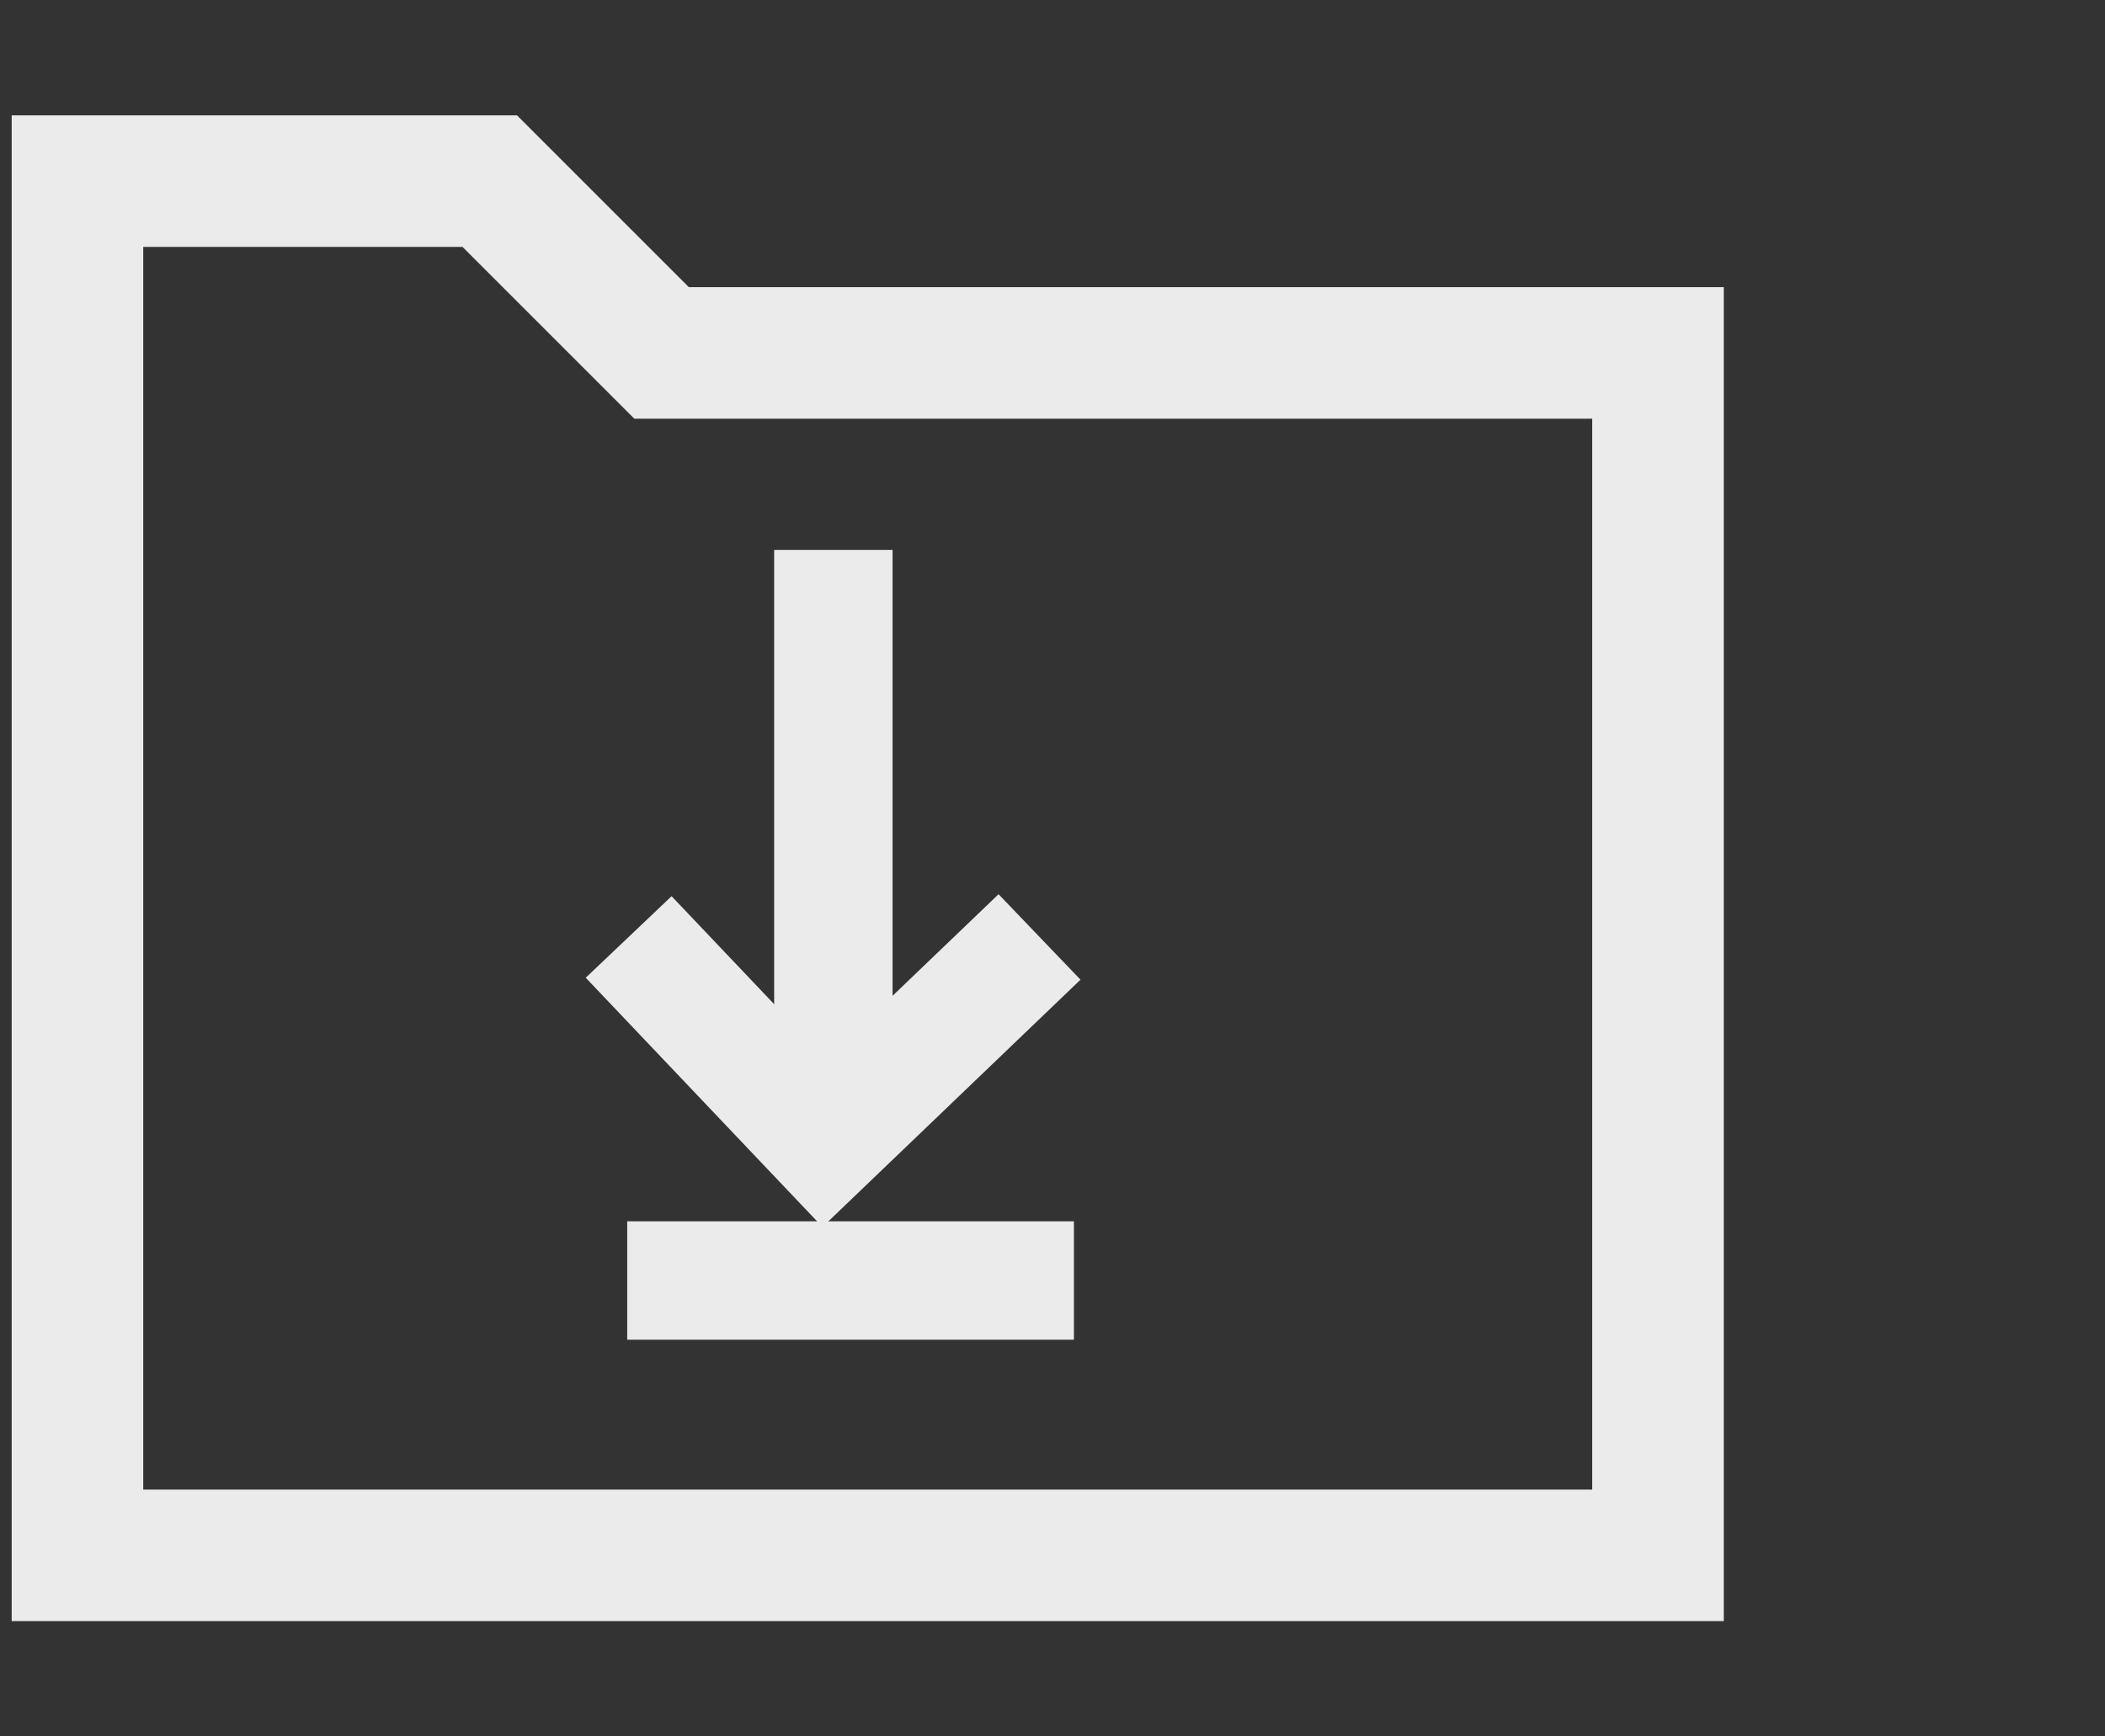
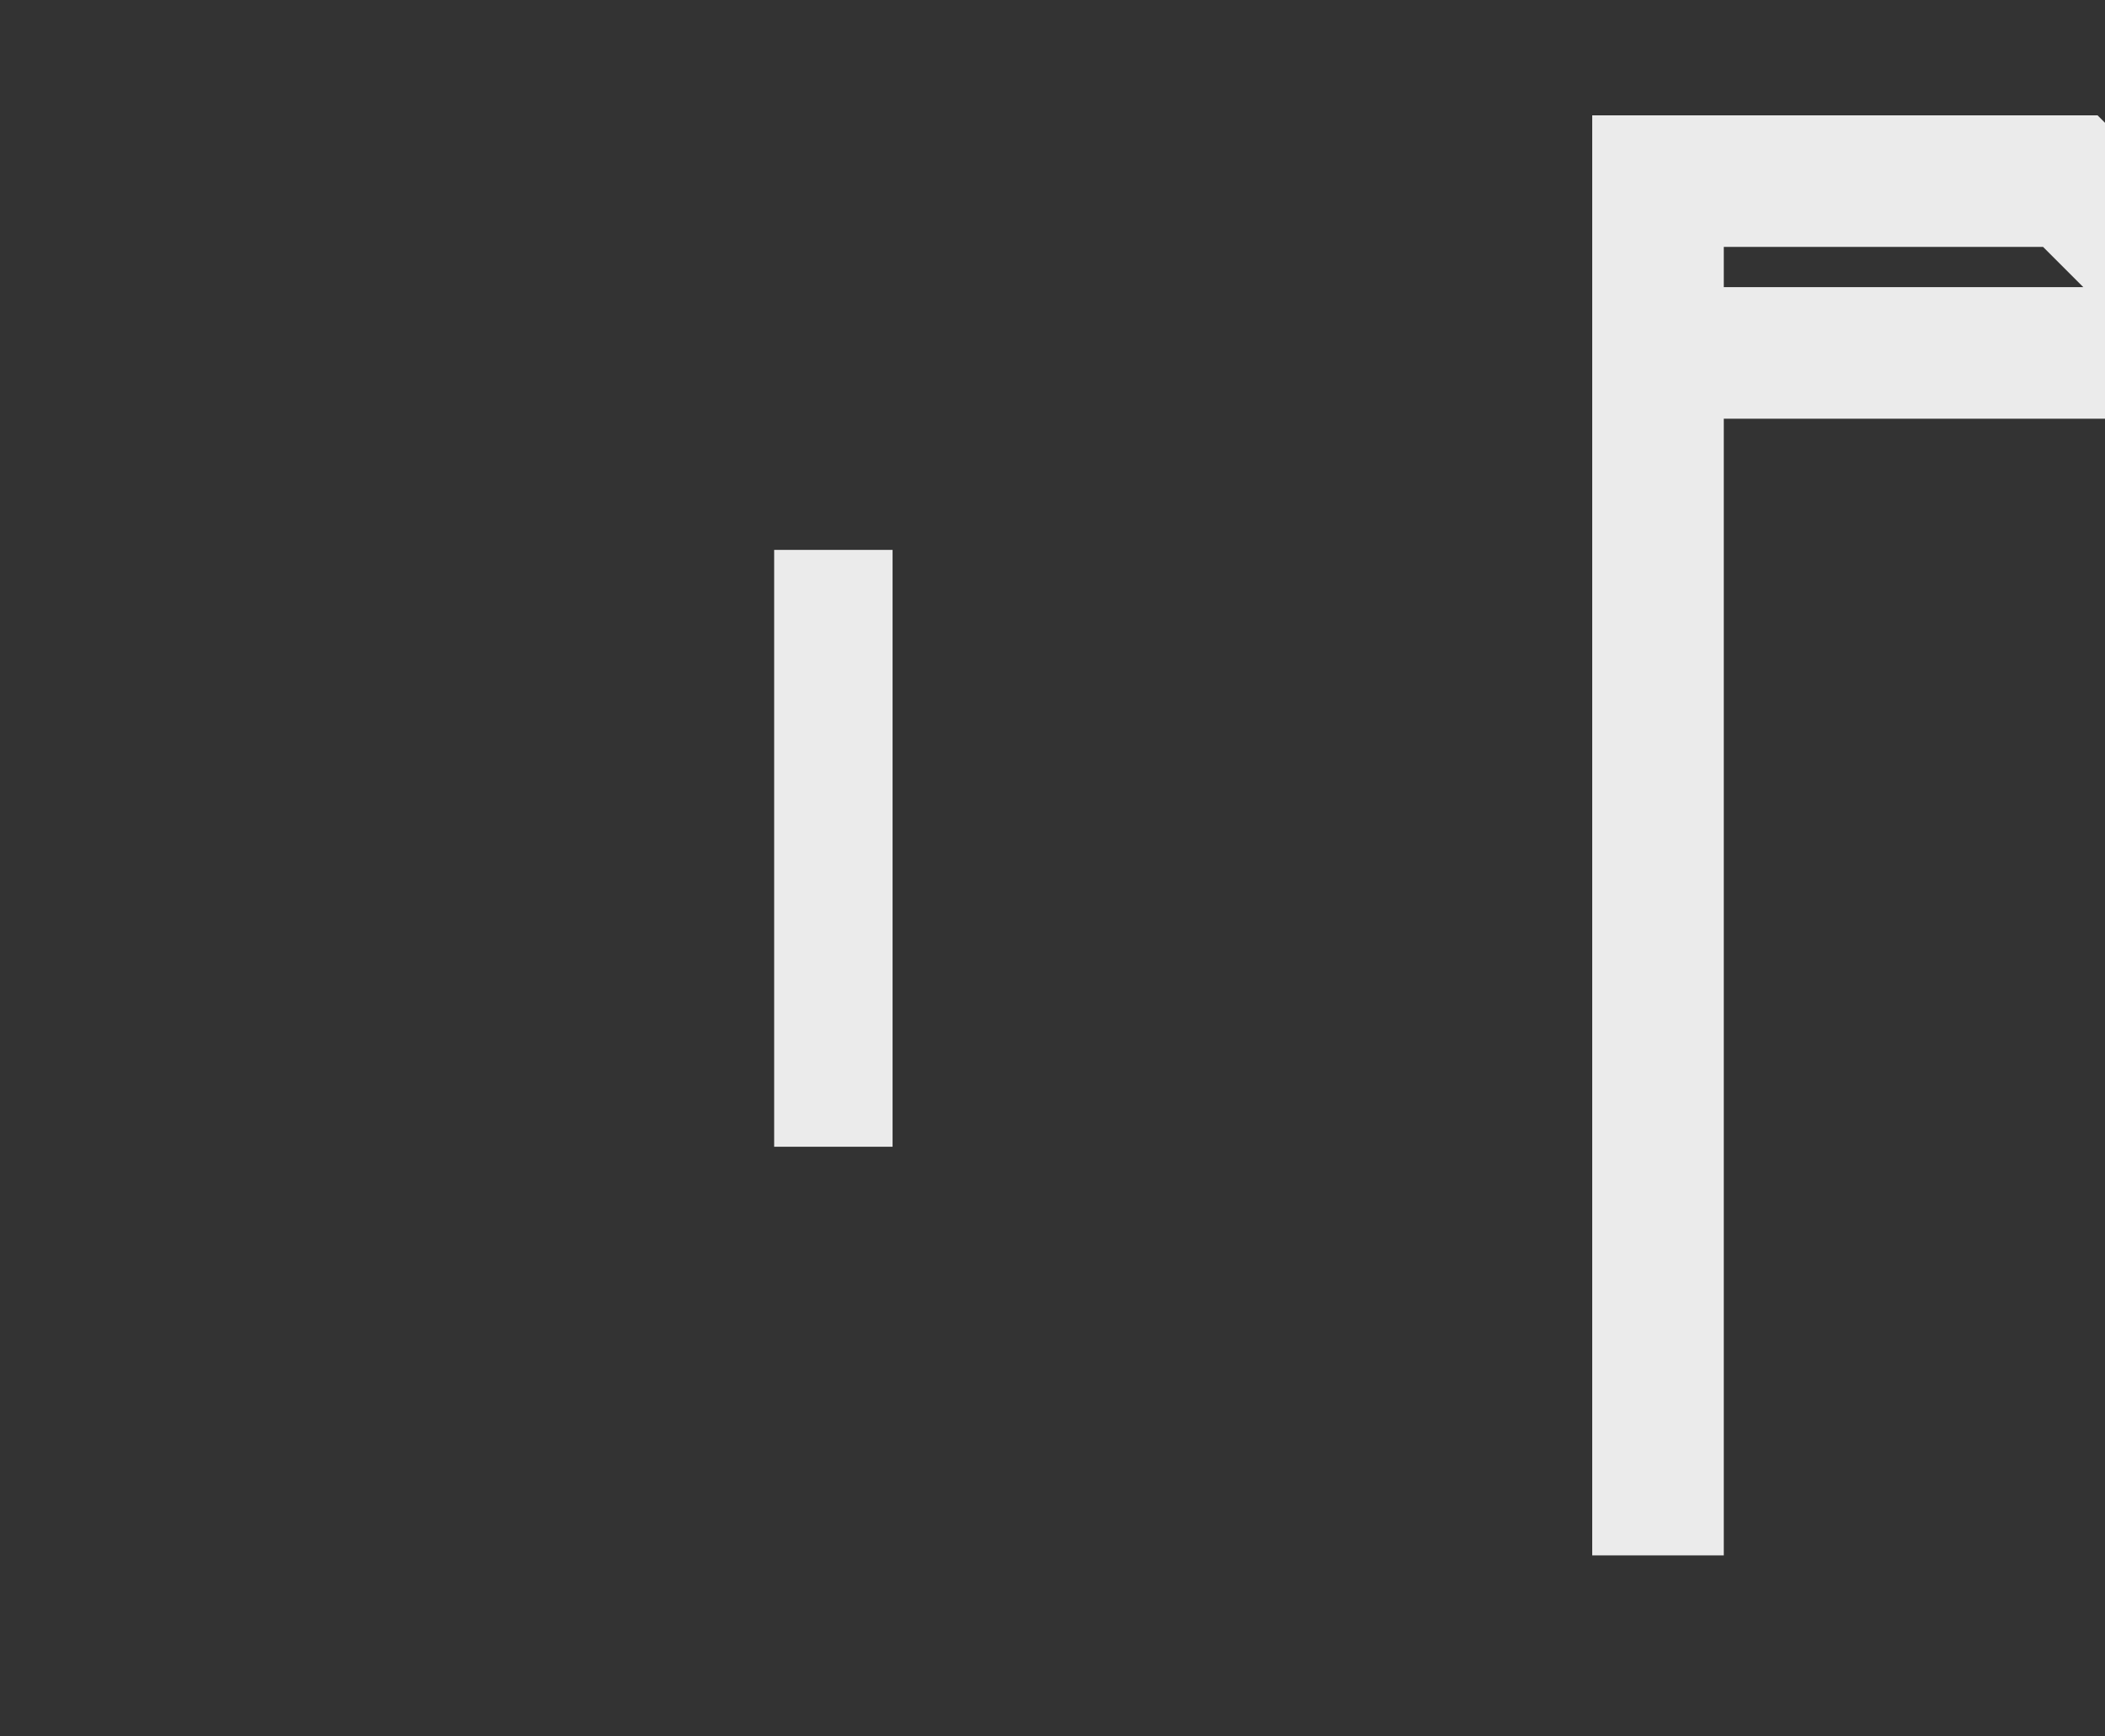
<svg xmlns="http://www.w3.org/2000/svg" width="80" height="66" viewBox="0 0 80 66">
  <rect x="0" y="0" width="80" height="66" fill="#333333" stroke="none" />
  <g id="Group_42510" data-name="Group 42510" transform="translate(-290 -545)">
    <rect id="Rectangle_20476" data-name="Rectangle 20476" width="80" height="66" transform="translate(290 545)" fill="none" />
    <g id="noun-download-1000941" transform="translate(205.9 487.271)" opacity="0.9">
-       <path id="Path_92189" data-name="Path 92189" d="M92.375,116.847H32.307V64.614h15.67l6.529,6.529H92.375Z" transform="translate(54.737)" fill="none" stroke="#fff" stroke-width="5" />
-       <path id="Path_92190" data-name="Path 92190" d="M204.611,409.222h16.976" transform="translate(-96.674 -302.822)" fill="none" stroke="#fff" stroke-width="4.5" />
-       <path id="Path_92191" data-name="Path 92191" d="M205.063,301.532l7.441,7.835,8.174-7.835" transform="translate(-97.071 -208.19)" fill="none" stroke="#fff" stroke-width="4.5" />
+       <path id="Path_92189" data-name="Path 92189" d="M92.375,116.847V64.614h15.67l6.529,6.529H92.375Z" transform="translate(54.737)" fill="none" stroke="#fff" stroke-width="5" />
      <path id="Path_92192" data-name="Path 92192" d="M269.225,180.208v22.686" transform="translate(-153.453 -101.578)" fill="none" stroke="#fff" stroke-width="4.5" />
    </g>
  </g>
</svg>